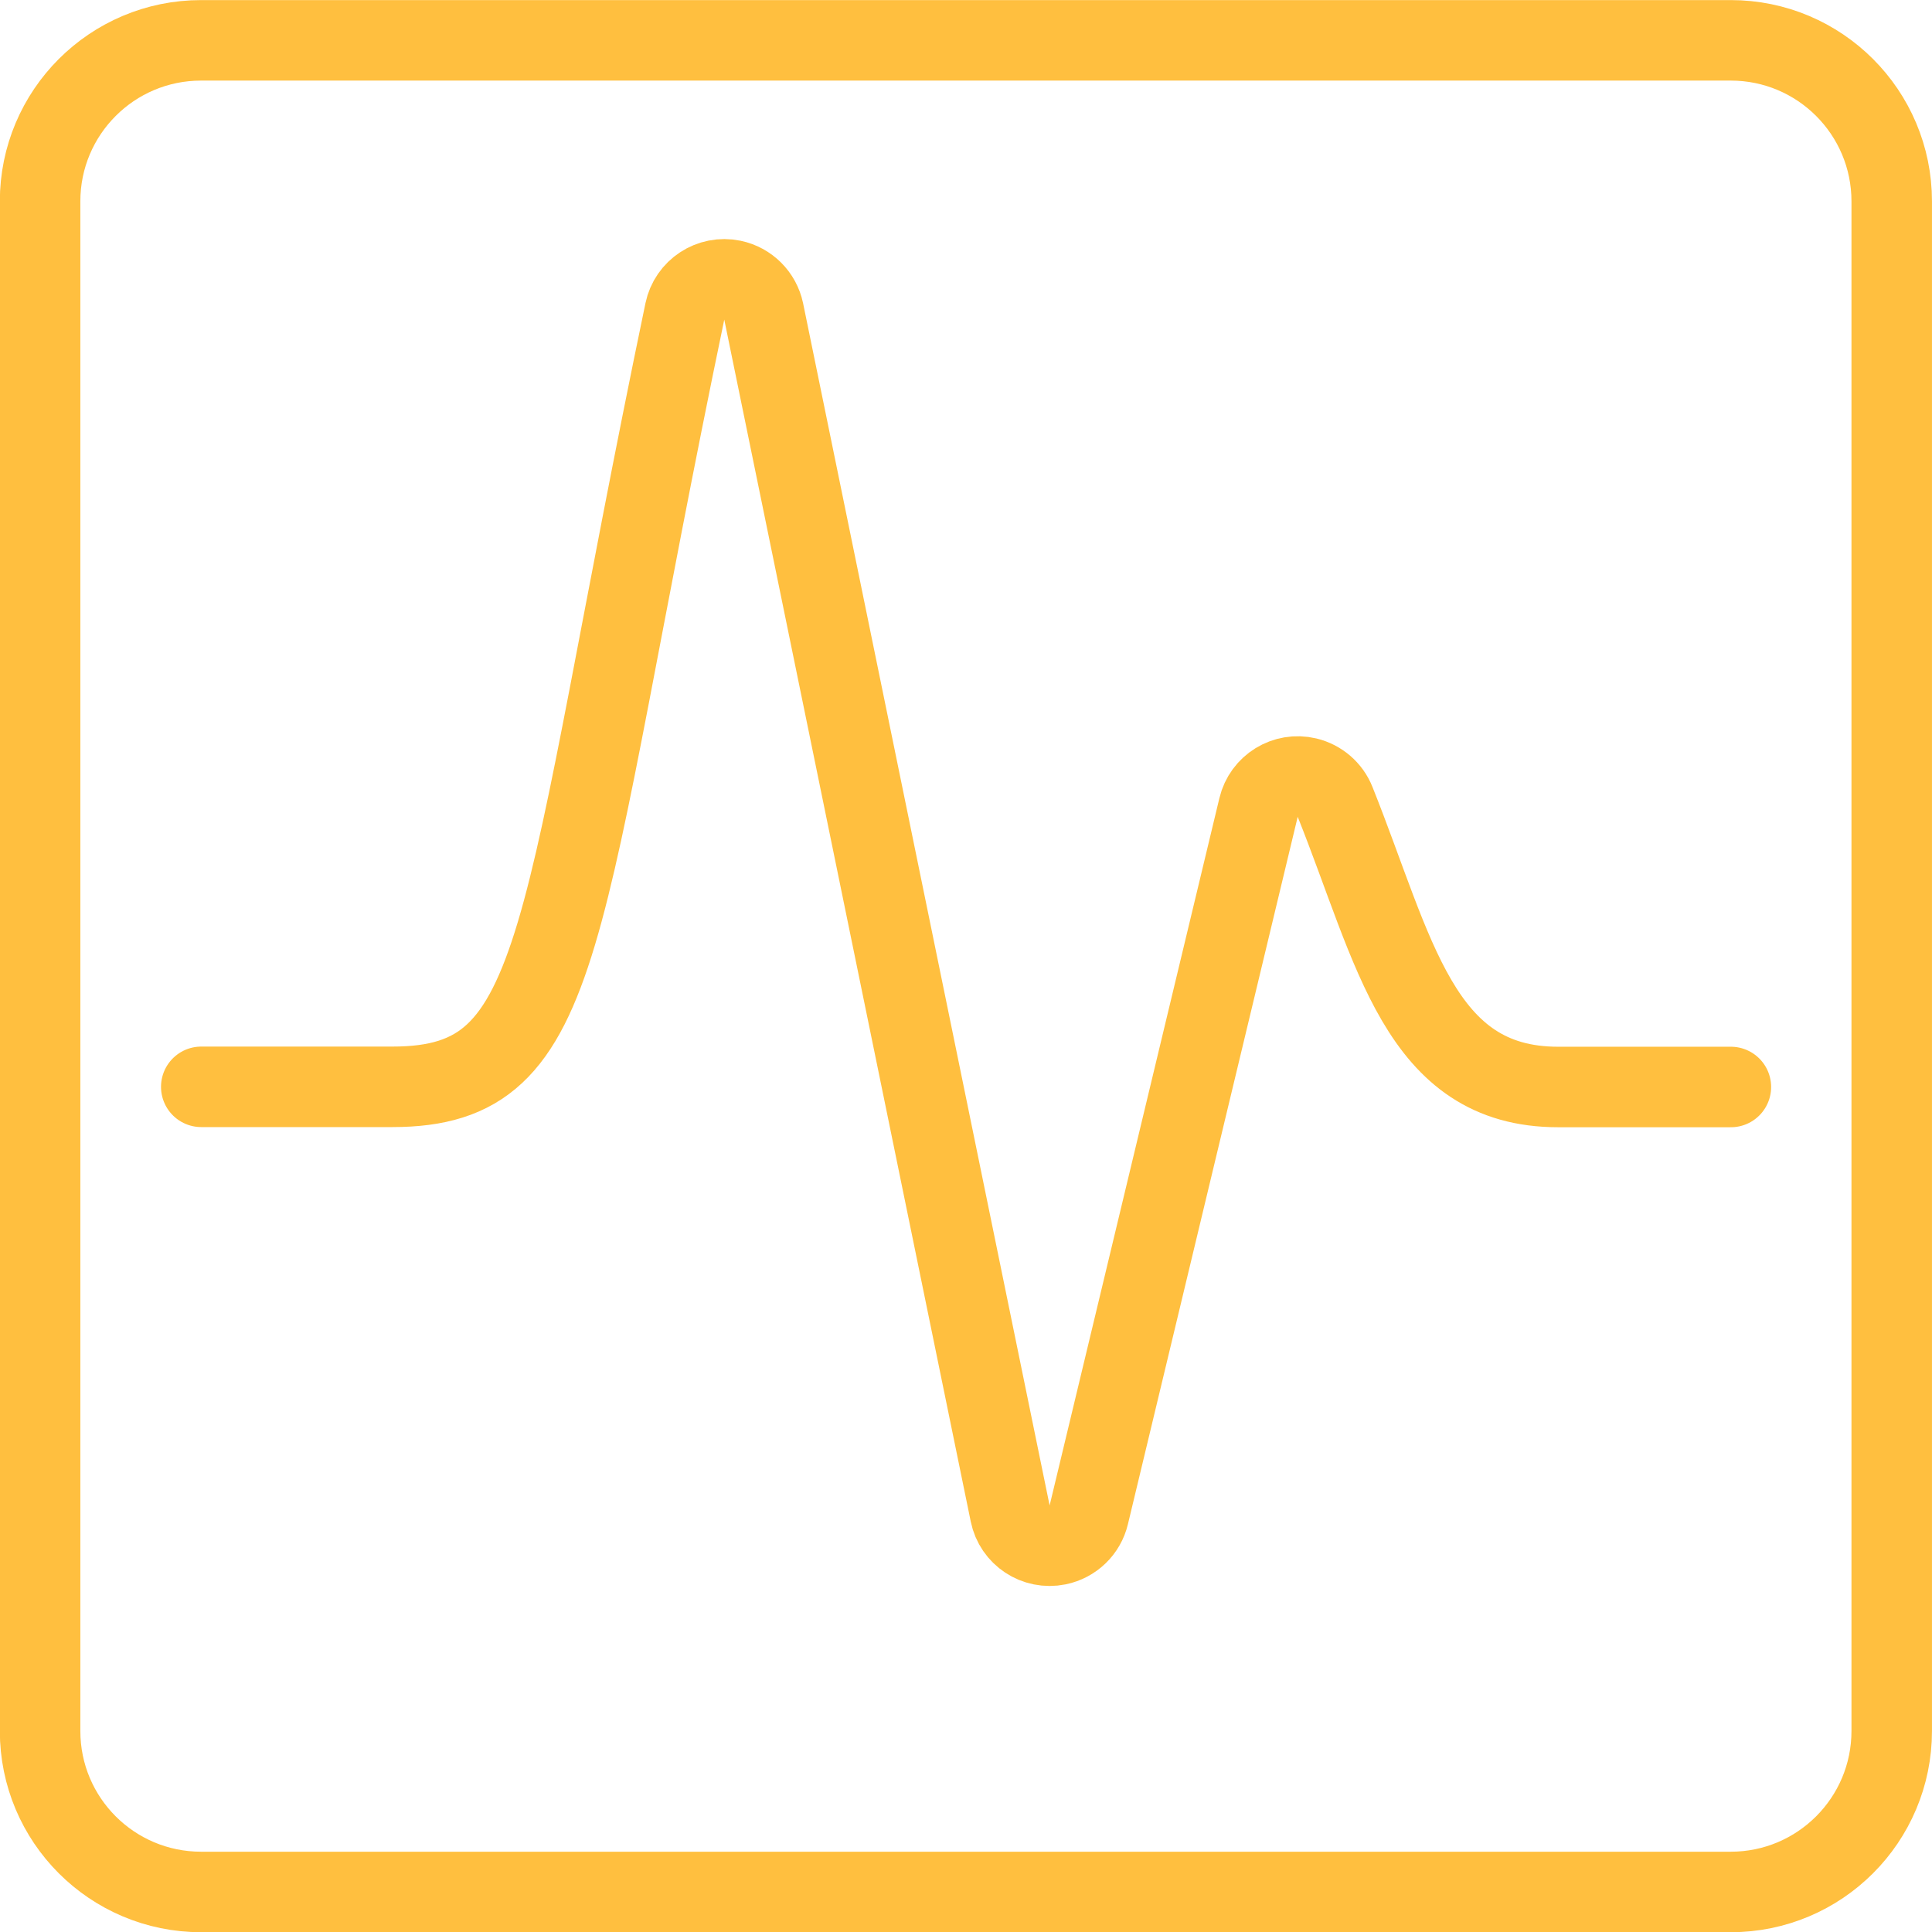
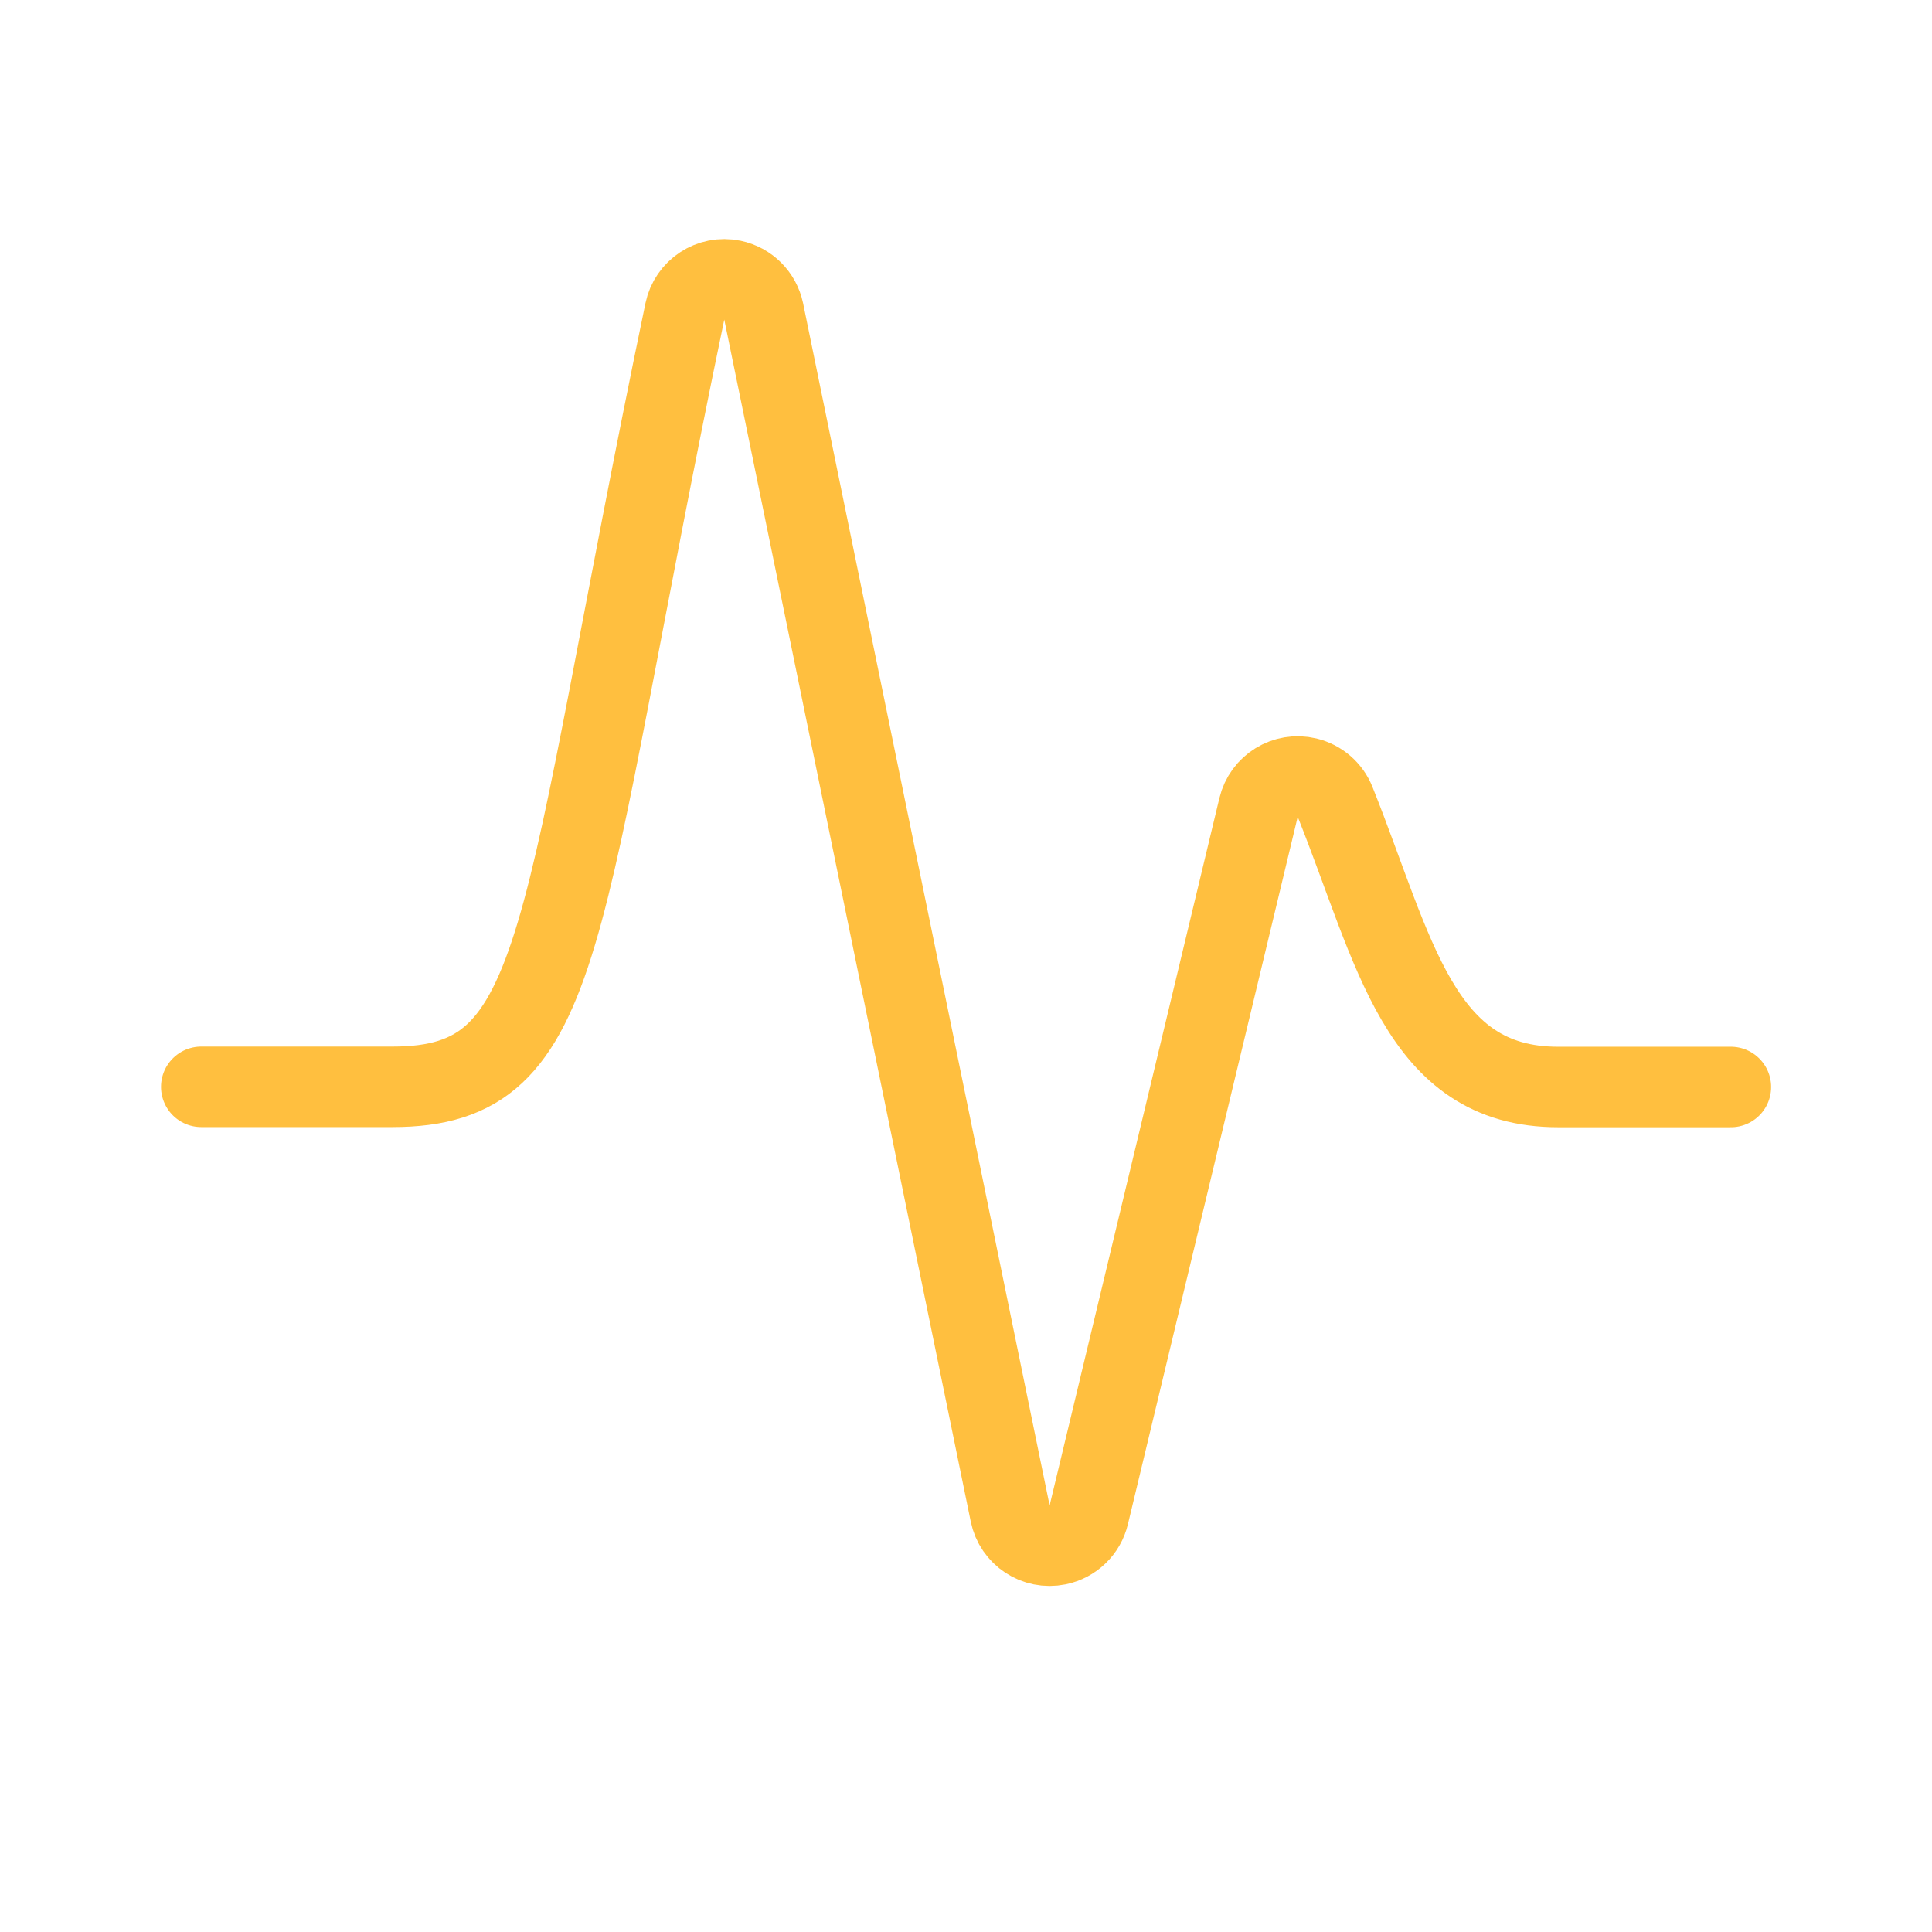
<svg xmlns="http://www.w3.org/2000/svg" version="1.1" viewBox="0 0 112 112" width="112" height="112">
  <title>Exported from Streamline App (https://app.streamlineicons.com)</title>
  <g transform="matrix(4.667,0,0,4.667,0,0)">
-     <path d="M 2.498,0.501h19c1.105,0,2,0.895,2,2v19c0,1.105-0.895,2-2,2h-19c-1.105,0-2-0.895-2-2v-19 C0.498,1.396,1.393,0.501,2.498,0.501z " stroke="#ffbf3f" fill="none" stroke-width="1" stroke-linecap="round" stroke-linejoin="round" />
    <path d="M 2.5,13.5h2.374c2.206,0,2.015-1.867,3.633-9.632c0.056-0.27,0.321-0.444,0.591-0.388 c0.195,0.041,0.347,0.193,0.388,0.388L12.548,18.8c0.055,0.271,0.319,0.445,0.59,0.39c0.19-0.039,0.341-0.184,0.386-0.373 l2.109-8.787c0.064-0.269,0.334-0.435,0.602-0.371c0.158,0.038,0.289,0.15,0.349,0.302c0.743,1.858,1.04,3.541,2.77,3.541H21.5" stroke="#ffbf3f" fill="none" stroke-width="1" stroke-linecap="round" stroke-linejoin="round" />
  </g>
</svg>